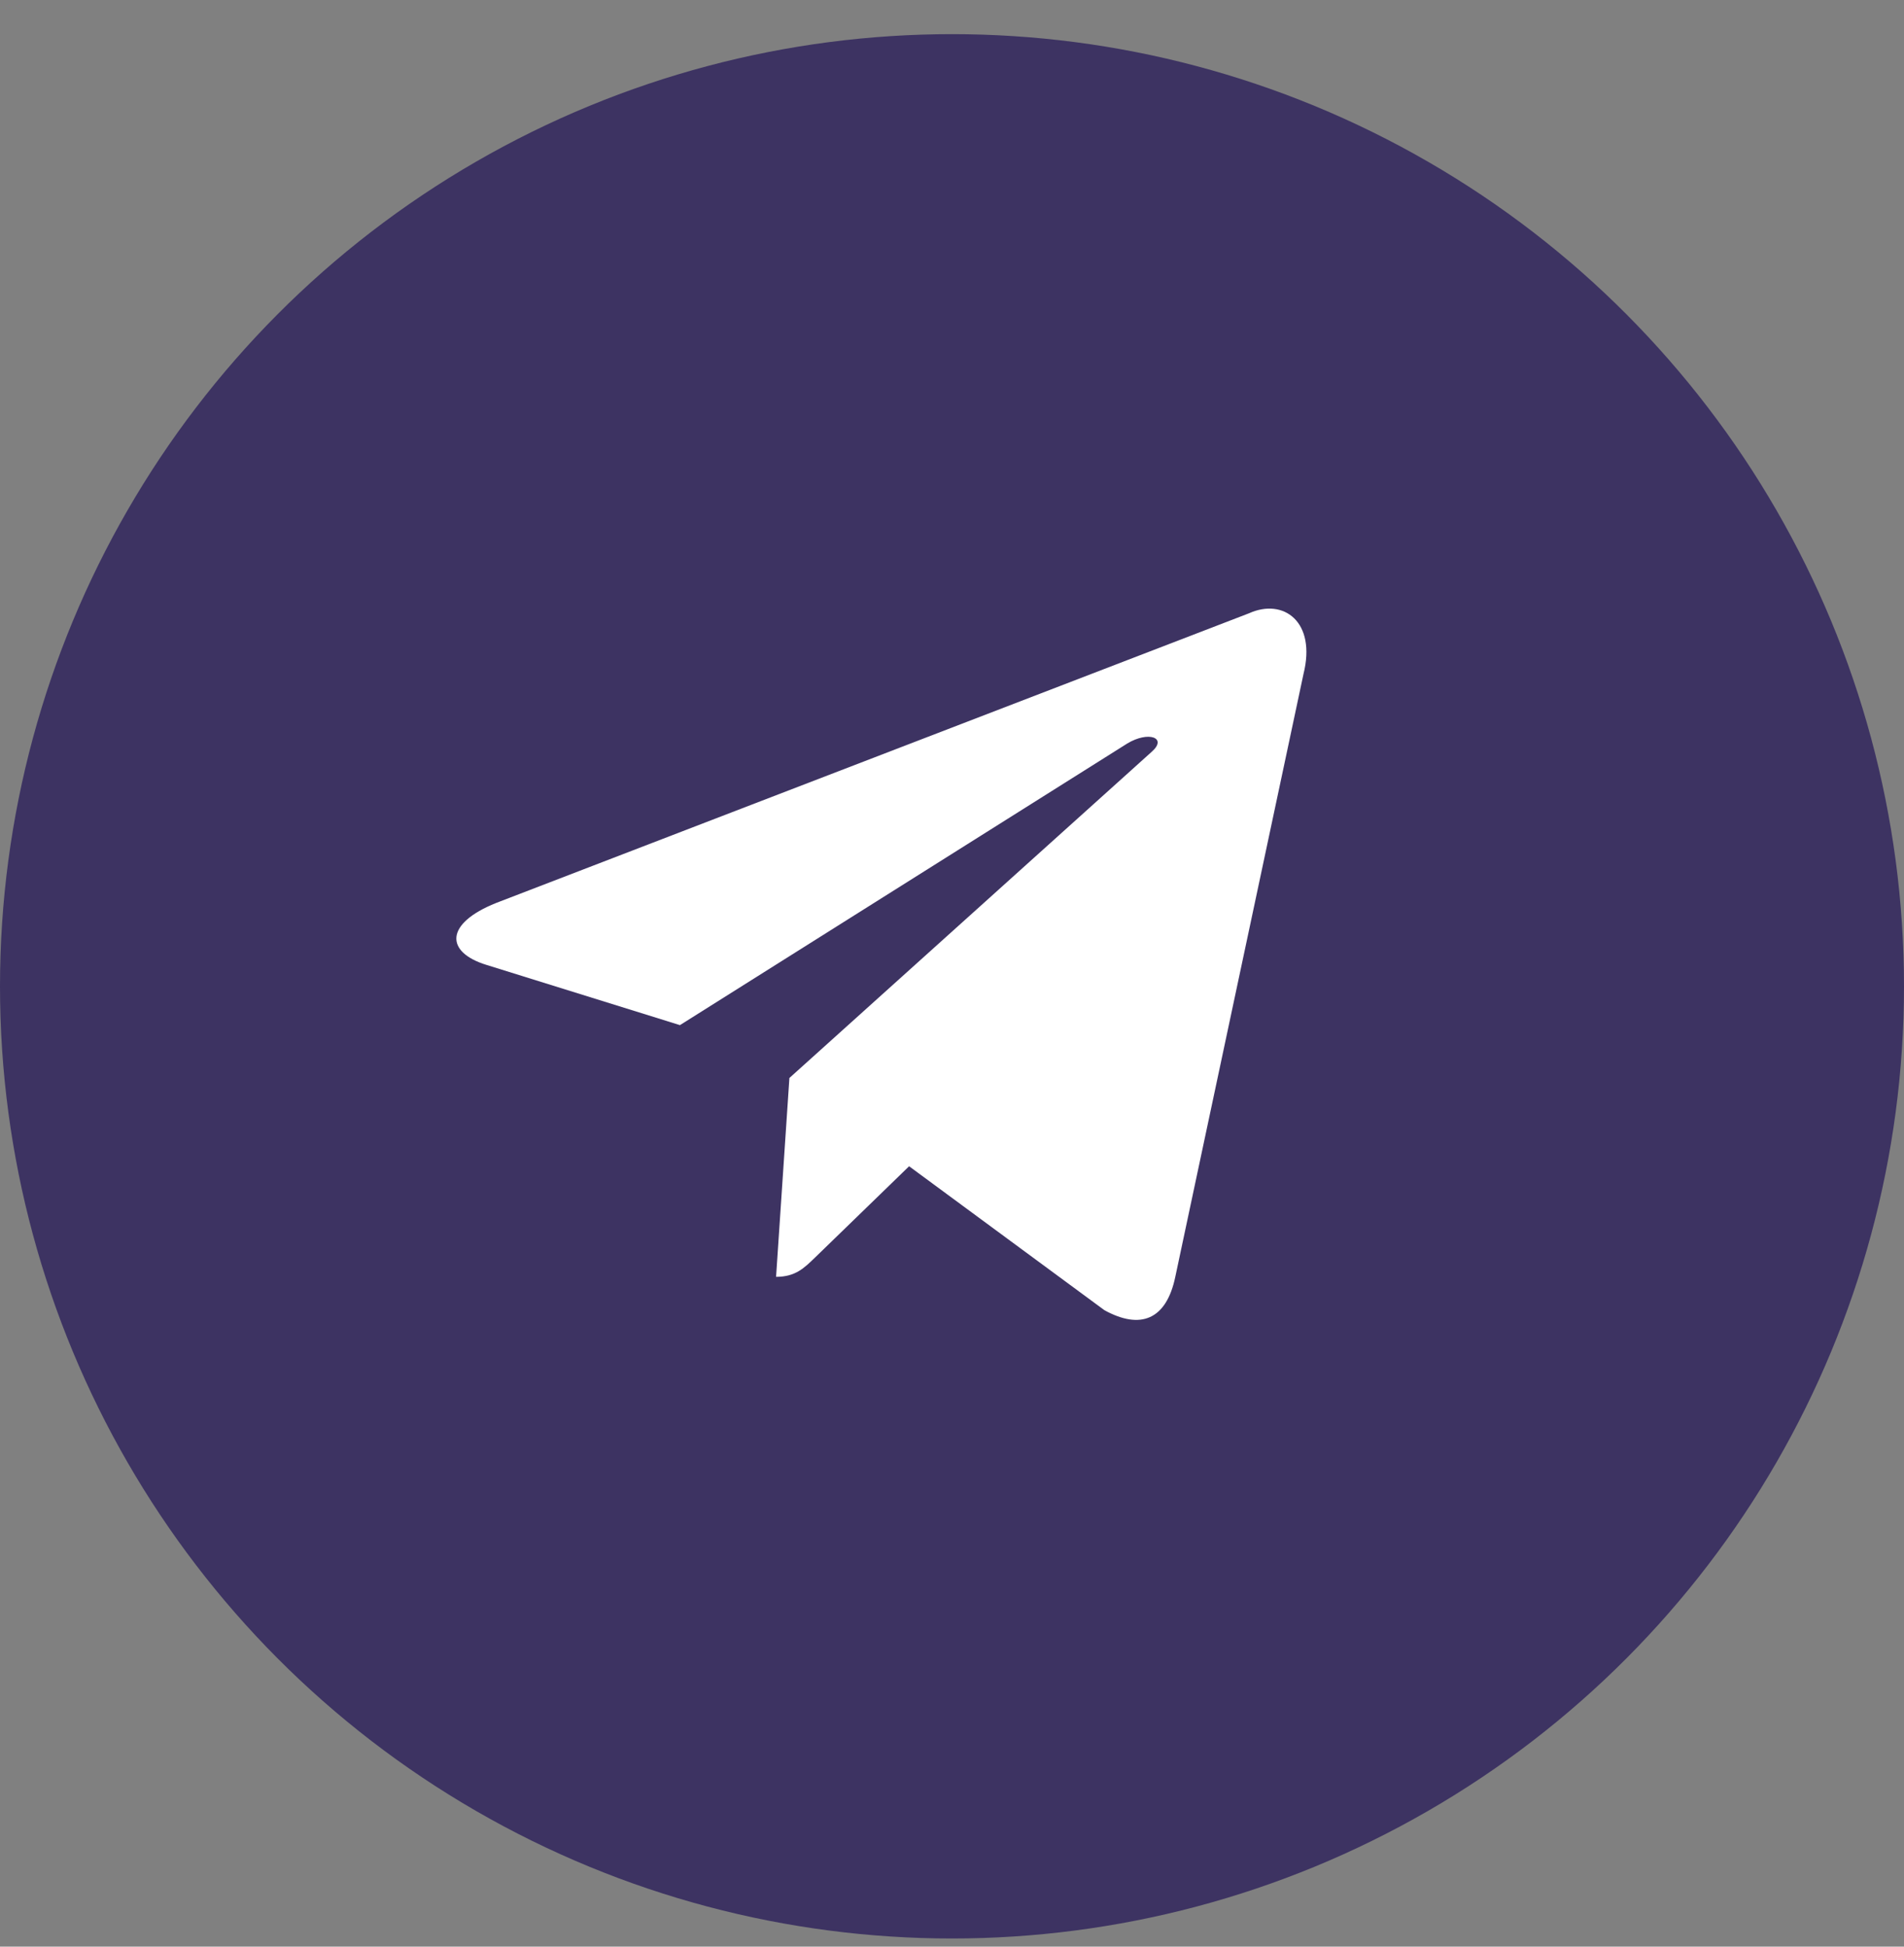
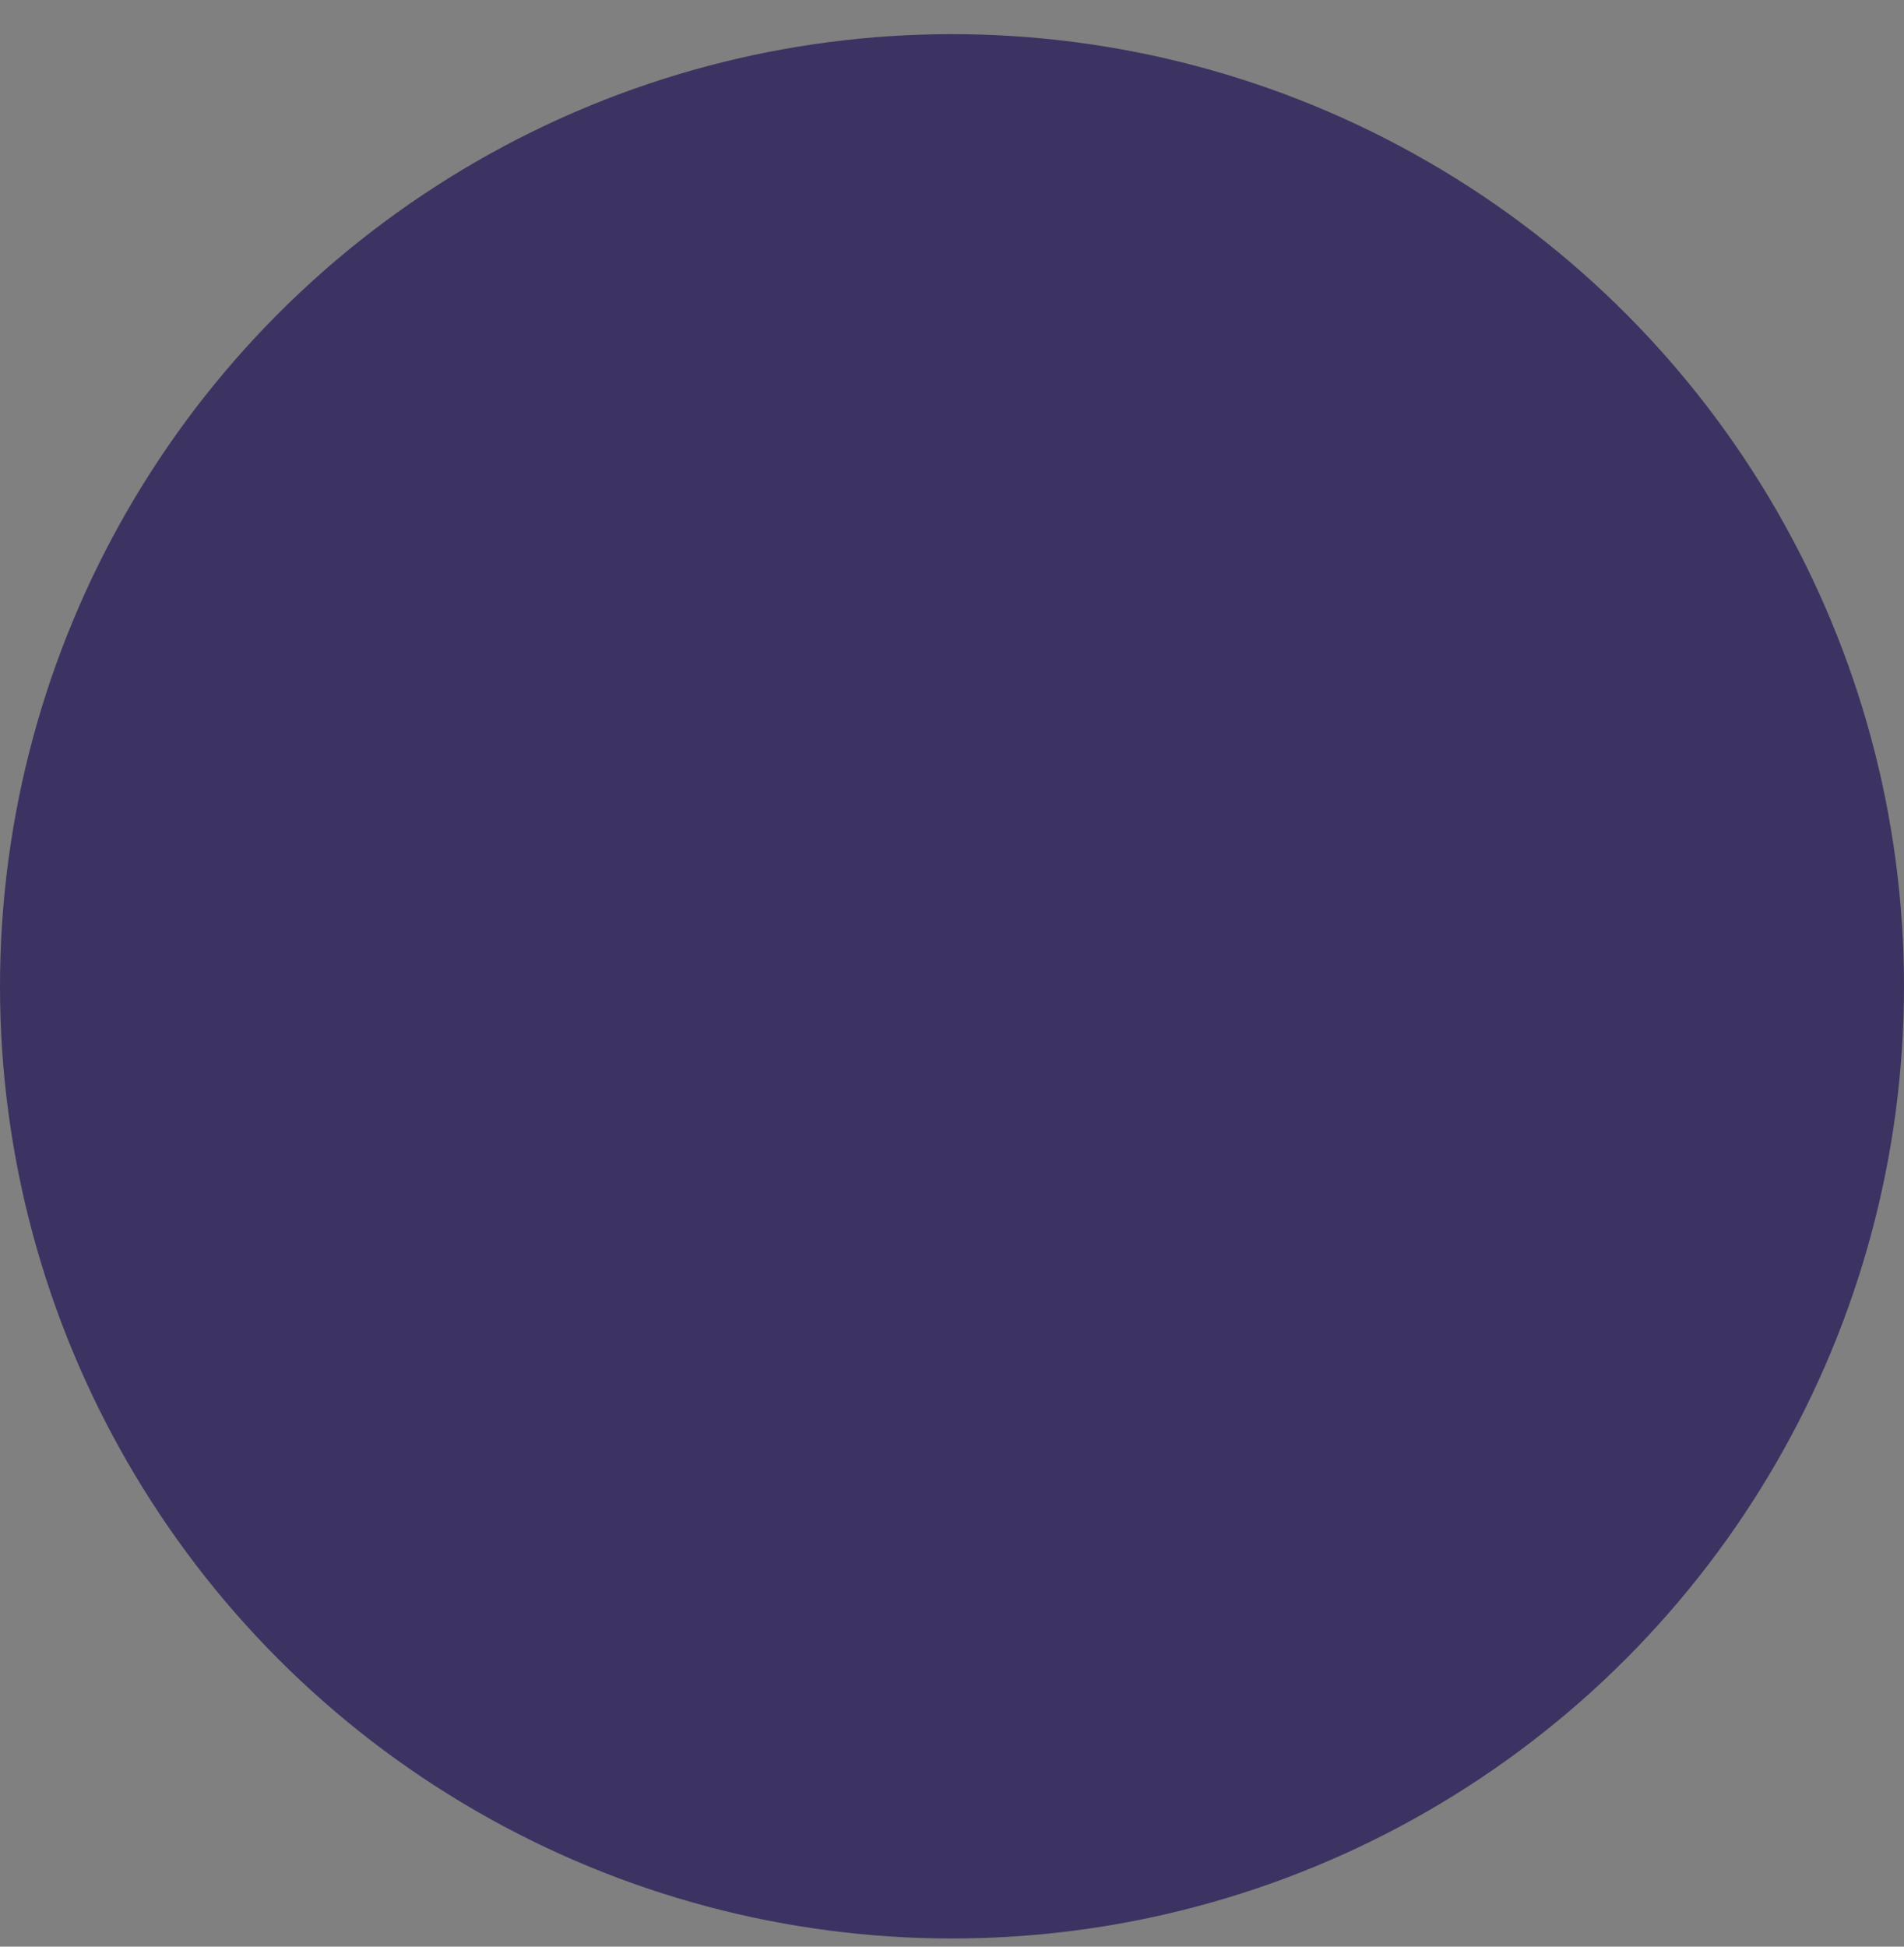
<svg xmlns="http://www.w3.org/2000/svg" width="45" height="46" viewBox="0 0 45 46" fill="none">
  <rect x="0" y="0" width="45" height="46" fill="#808080" stroke="none" />
  <circle cx="22.5" cy="23.307" r="22.5" fill="#3D3362" />
-   <path d="M29.52 14.492L11.724 21.338C10.509 21.825 10.516 22.5 11.501 22.802L16.07 24.224L26.641 17.57C27.141 17.267 27.598 17.43 27.223 17.762L18.657 25.473H18.655L18.657 25.474L18.342 30.172C18.804 30.172 19.008 29.961 19.267 29.712L21.486 27.559L26.102 30.96C26.954 31.428 27.565 31.187 27.777 30.174L30.807 15.928C31.117 14.688 30.332 14.126 29.52 14.492Z" fill="white" />
</svg>